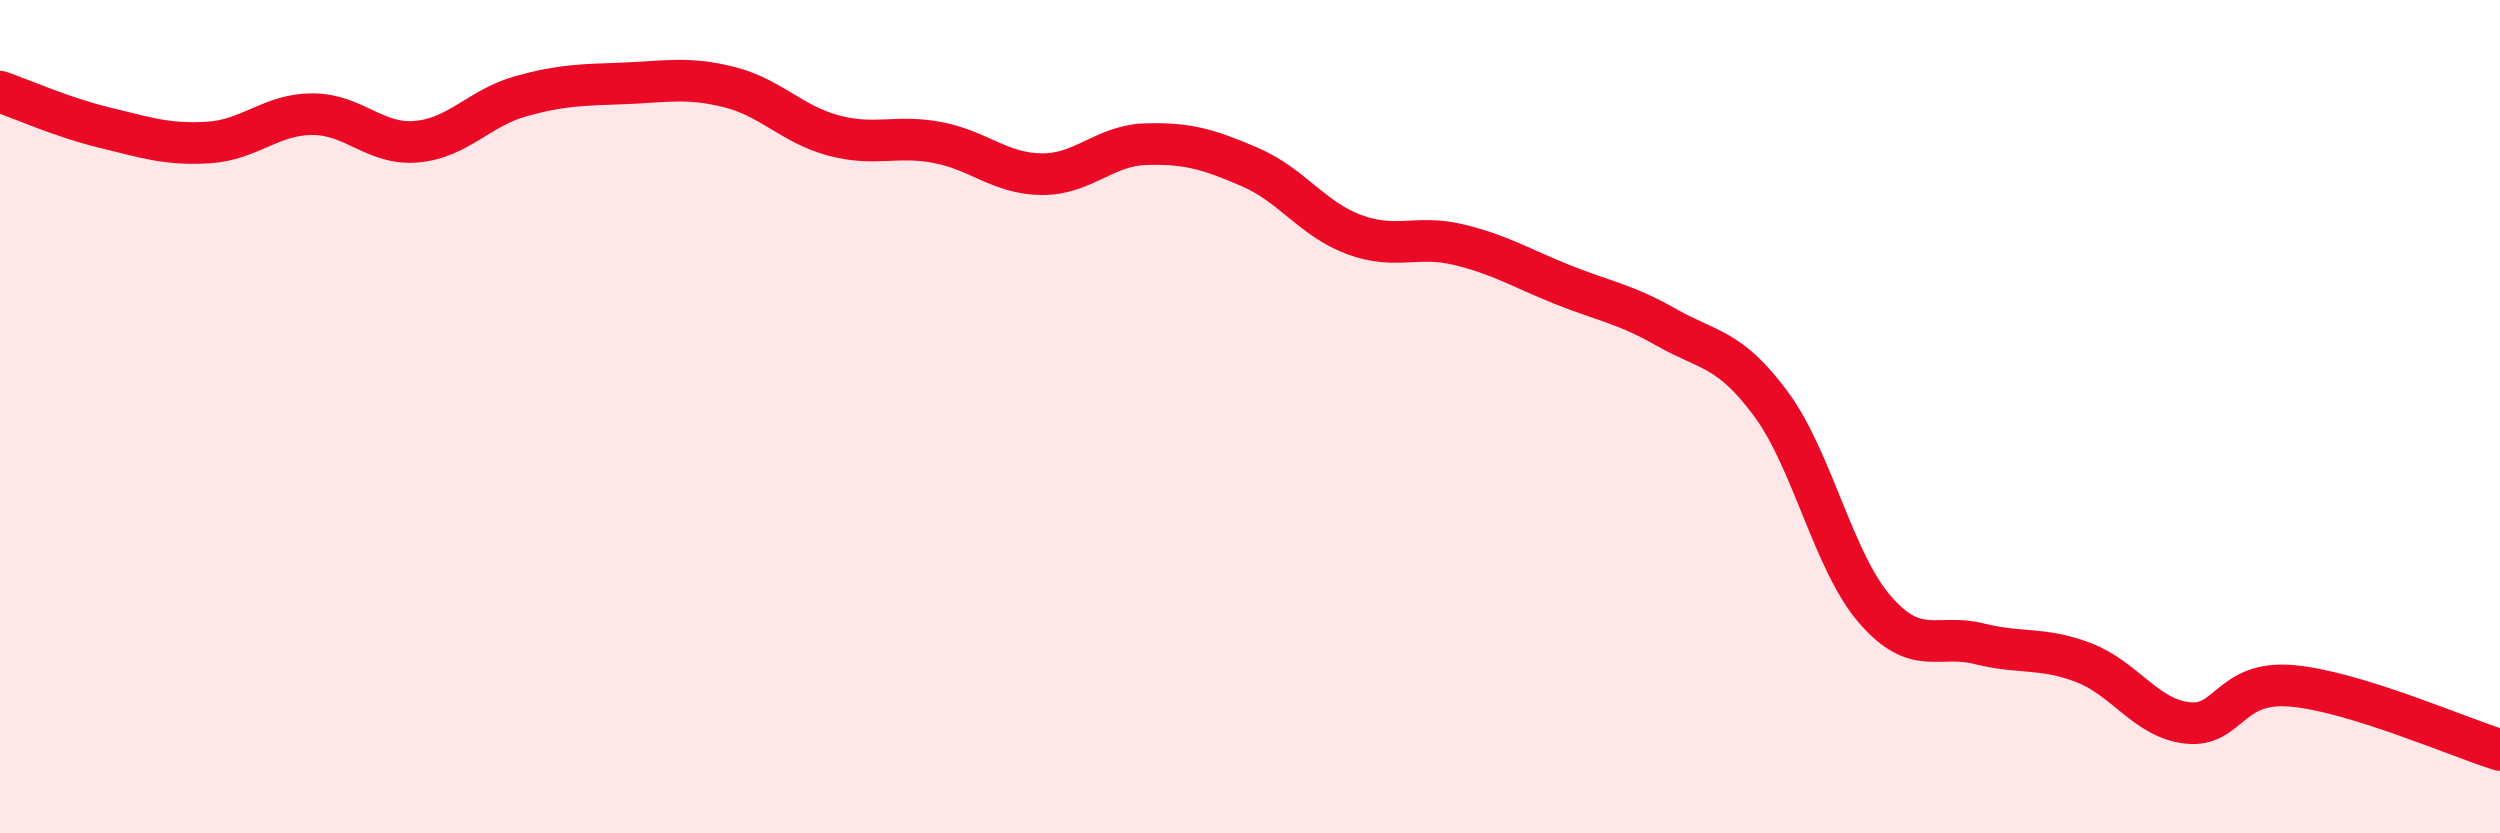
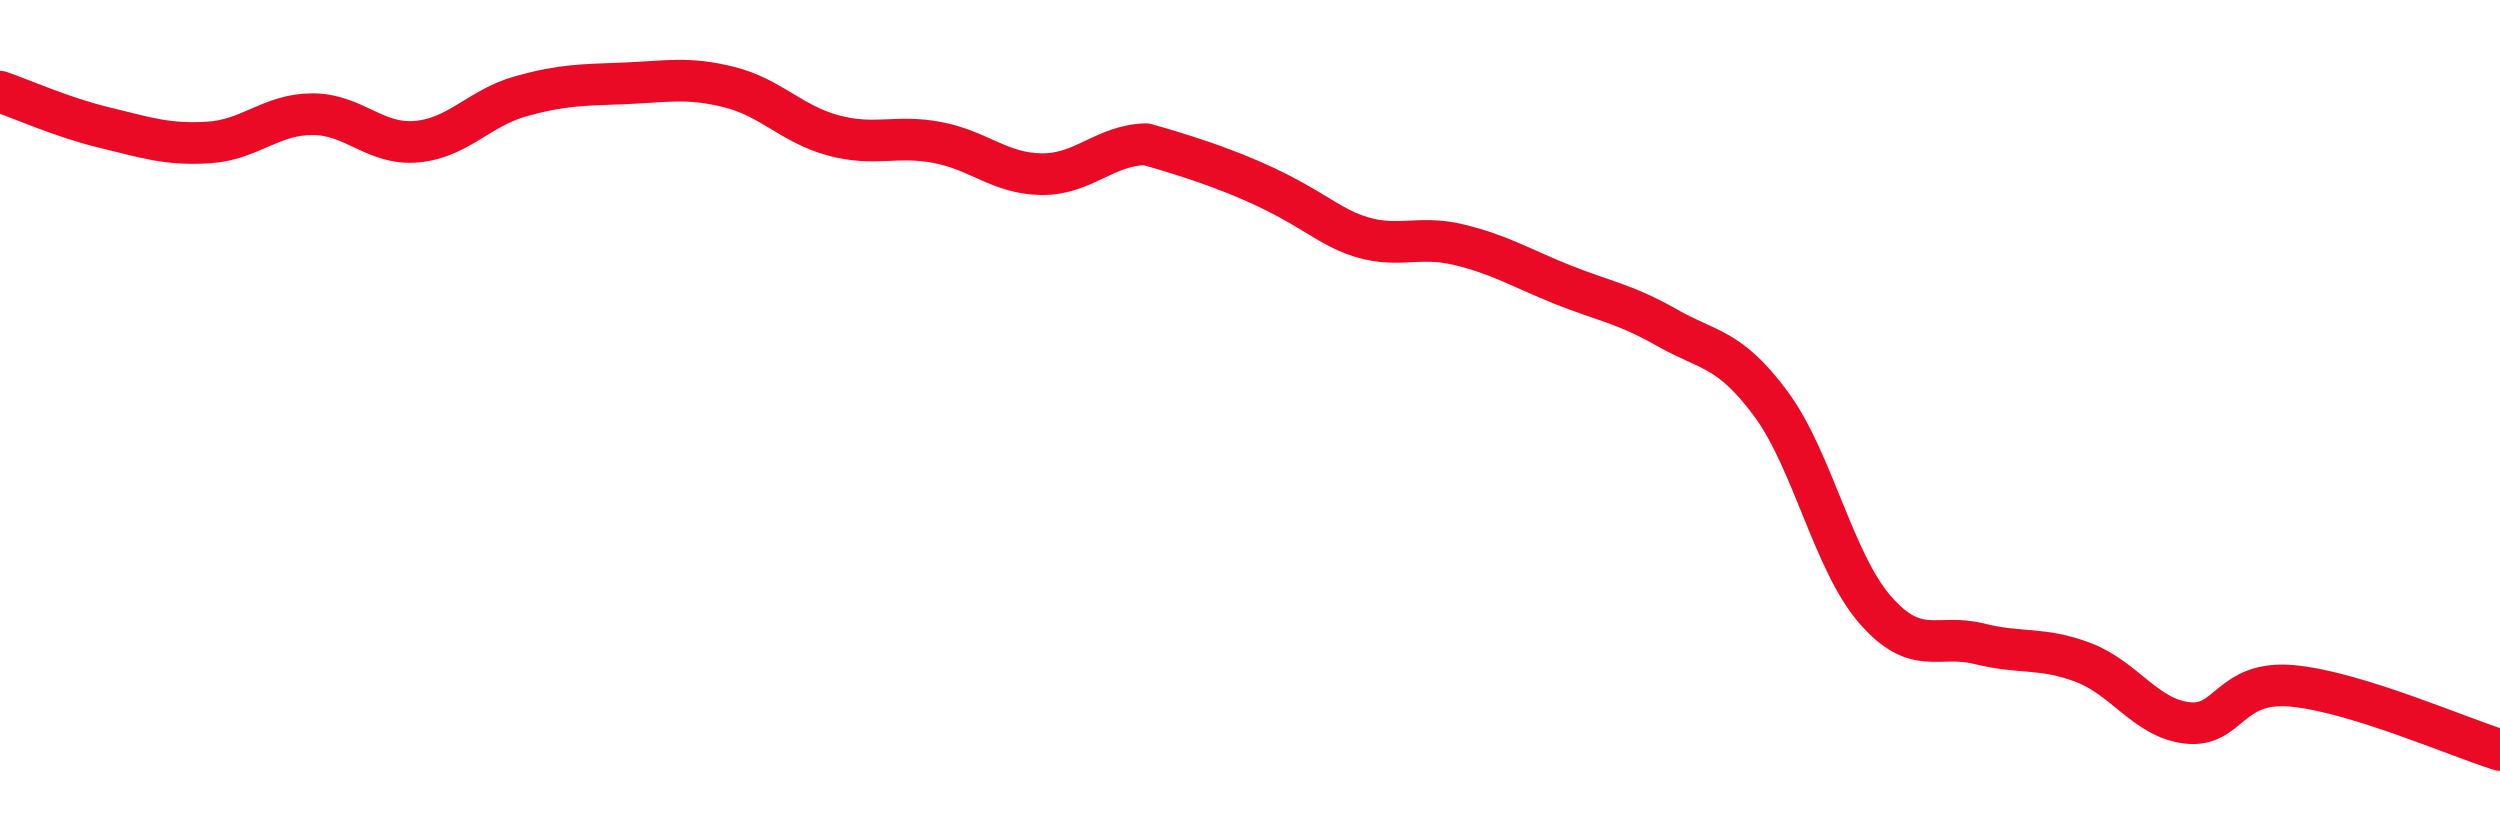
<svg xmlns="http://www.w3.org/2000/svg" width="60" height="20" viewBox="0 0 60 20">
-   <path d="M 0,2.2 C 0.5,2.37 1.5,2.82 2.5,3.06 C 3.5,3.3 4,3.48 5,3.42 C 6,3.36 6.5,2.74 7.5,2.74 C 8.5,2.74 9,3.49 10,3.4 C 11,3.31 11.5,2.59 12.5,2.31 C 13.5,2.03 14,2.04 15,2 C 16,1.96 16.5,1.84 17.5,2.09 C 18.5,2.34 19,2.98 20,3.25 C 21,3.52 21.5,3.23 22.5,3.42 C 23.5,3.61 24,4.17 25,4.18 C 26,4.19 26.5,3.49 27.5,3.46 C 28.5,3.43 29,3.58 30,4.01 C 31,4.44 31.5,5.26 32.5,5.63 C 33.5,6 34,5.63 35,5.87 C 36,6.11 36.5,6.43 37.5,6.83 C 38.5,7.23 39,7.29 40,7.86 C 41,8.43 41.5,8.34 42.5,9.69 C 43.5,11.04 44,13.48 45,14.63 C 46,15.78 46.5,15.2 47.5,15.45 C 48.5,15.7 49,15.52 50,15.9 C 51,16.28 51.5,17.24 52.5,17.35 C 53.5,17.46 53.5,16.33 55,16.46 C 56.5,16.59 59,17.69 60,18L60 20L0 20Z" fill="#EB0A25" opacity="0.1" stroke-linecap="round" stroke-linejoin="round" />
-   <path d="M 0,2.2 C 0.5,2.37 1.5,2.82 2.5,3.06 C 3.5,3.3 4,3.48 5,3.42 C 6,3.36 6.5,2.74 7.5,2.74 C 8.5,2.74 9,3.49 10,3.4 C 11,3.31 11.5,2.59 12.5,2.31 C 13.5,2.03 14,2.04 15,2 C 16,1.96 16.5,1.84 17.5,2.09 C 18.5,2.34 19,2.98 20,3.25 C 21,3.52 21.5,3.23 22.5,3.42 C 23.5,3.61 24,4.17 25,4.18 C 26,4.19 26.5,3.49 27.5,3.46 C 28.5,3.43 29,3.58 30,4.01 C 31,4.44 31.5,5.26 32.5,5.63 C 33.5,6 34,5.63 35,5.87 C 36,6.11 36.5,6.43 37.5,6.83 C 38.5,7.23 39,7.29 40,7.86 C 41,8.43 41.5,8.34 42.5,9.69 C 43.5,11.04 44,13.48 45,14.63 C 46,15.78 46.5,15.2 47.5,15.45 C 48.5,15.7 49,15.52 50,15.9 C 51,16.28 51.5,17.24 52.5,17.35 C 53.5,17.46 53.5,16.33 55,16.46 C 56.5,16.59 59,17.69 60,18" stroke="#EB0A25" stroke-width="1" fill="none" stroke-linecap="round" stroke-linejoin="round" />
+   <path d="M 0,2.2 C 0.5,2.37 1.5,2.82 2.5,3.06 C 3.5,3.3 4,3.48 5,3.42 C 6,3.36 6.5,2.74 7.5,2.74 C 8.5,2.74 9,3.49 10,3.4 C 11,3.31 11.5,2.59 12.5,2.31 C 13.5,2.03 14,2.04 15,2 C 16,1.96 16.5,1.84 17.5,2.09 C 18.5,2.34 19,2.98 20,3.25 C 21,3.52 21.5,3.23 22.5,3.42 C 23.5,3.61 24,4.17 25,4.18 C 26,4.19 26.5,3.49 27.5,3.46 C 31,4.44 31.5,5.26 32.5,5.63 C 33.5,6 34,5.63 35,5.87 C 36,6.11 36.5,6.43 37.5,6.83 C 38.5,7.23 39,7.29 40,7.86 C 41,8.43 41.5,8.34 42.5,9.69 C 43.5,11.04 44,13.48 45,14.63 C 46,15.78 46.5,15.2 47.5,15.45 C 48.5,15.7 49,15.52 50,15.9 C 51,16.28 51.5,17.24 52.5,17.35 C 53.5,17.46 53.5,16.33 55,16.46 C 56.5,16.59 59,17.69 60,18" stroke="#EB0A25" stroke-width="1" fill="none" stroke-linecap="round" stroke-linejoin="round" />
</svg>